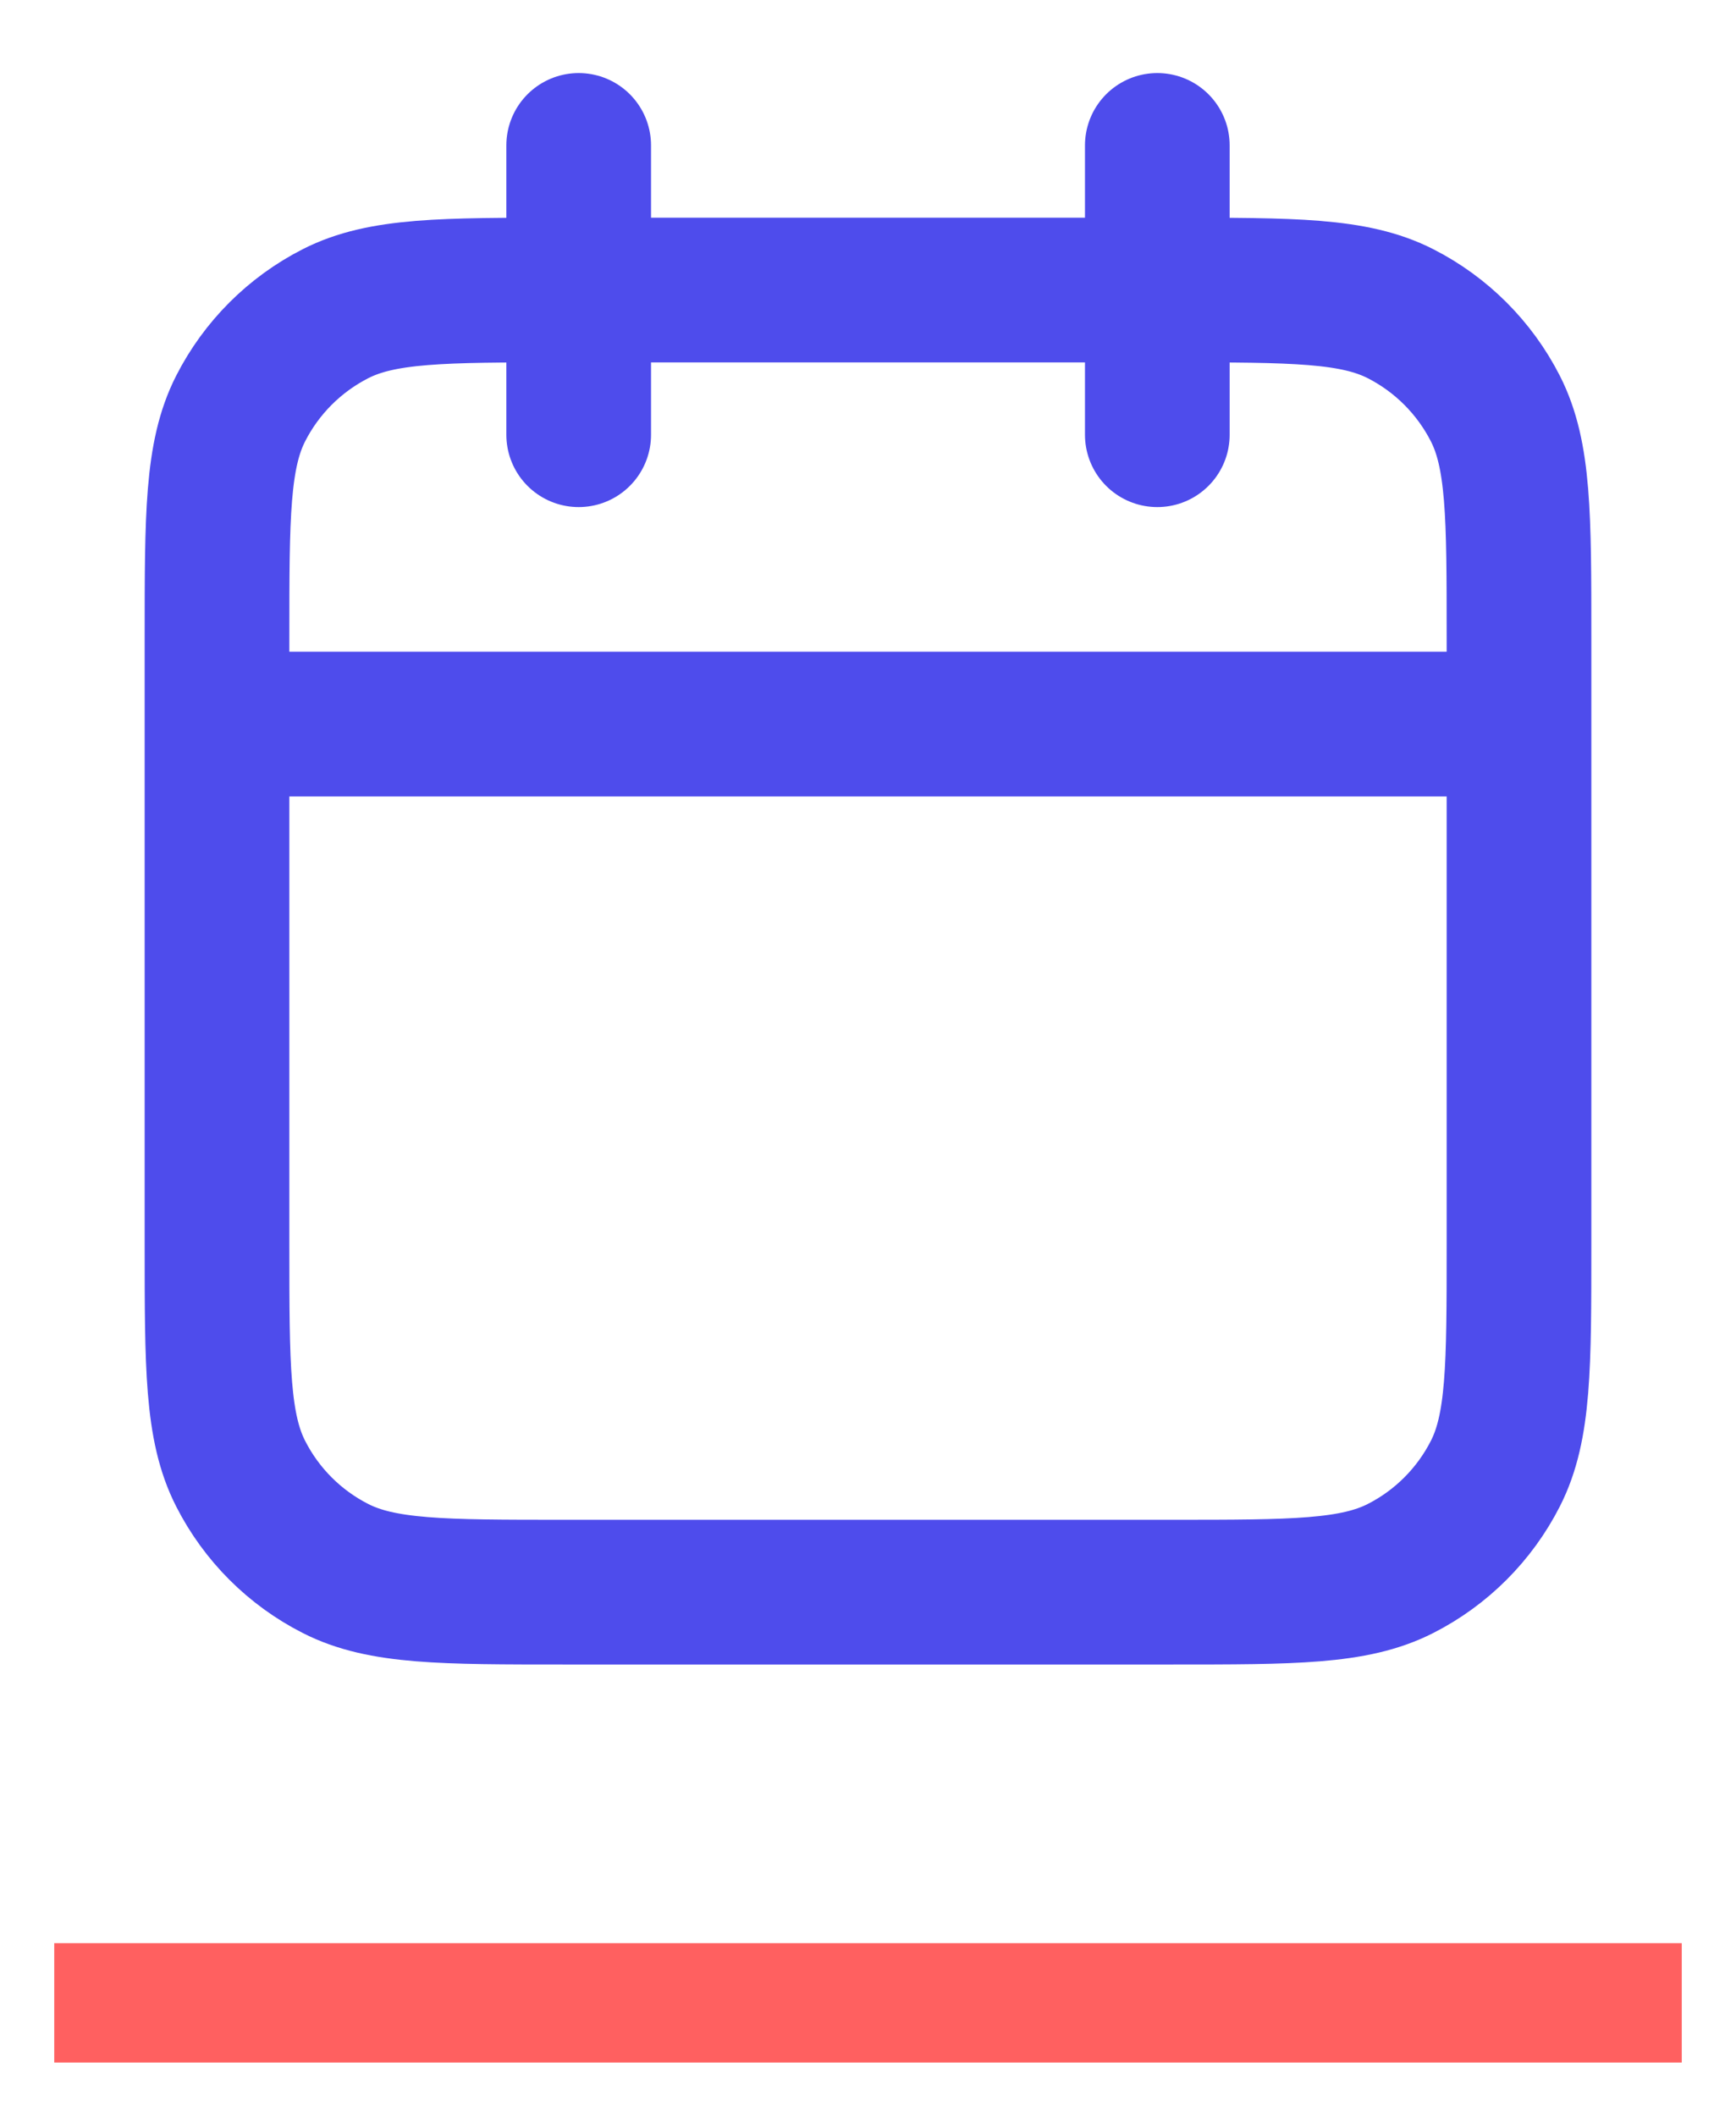
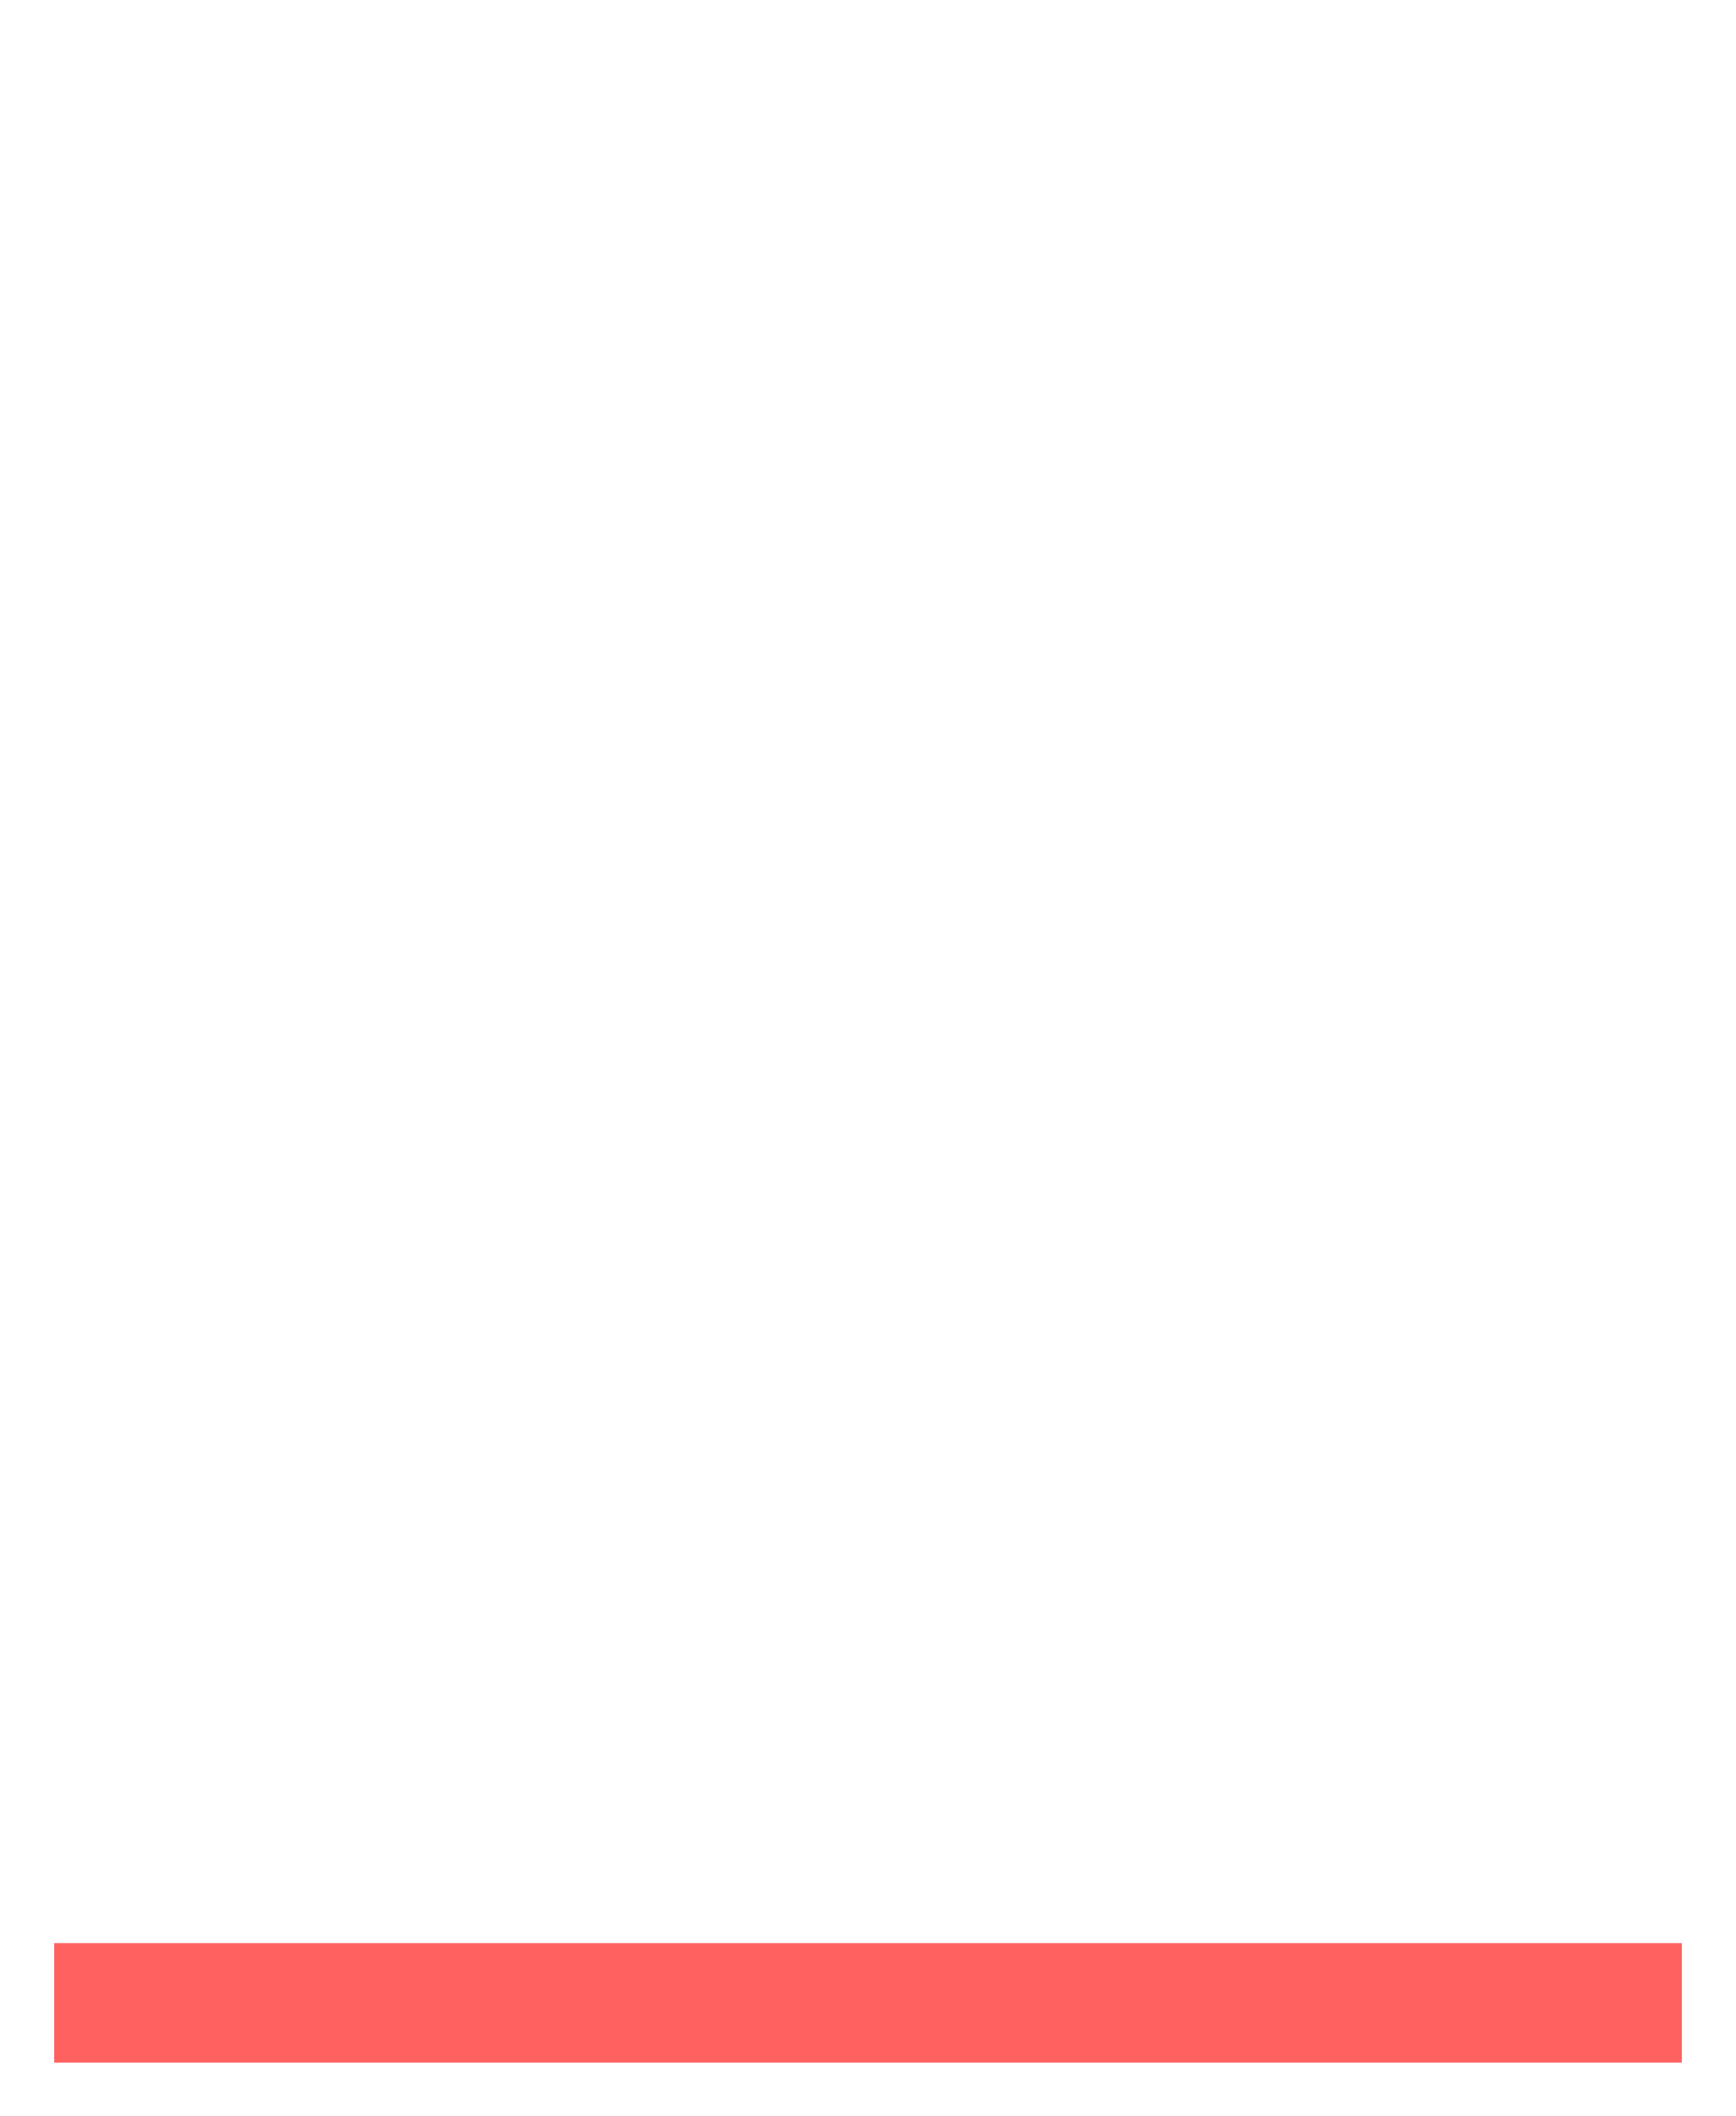
<svg xmlns="http://www.w3.org/2000/svg" width="32" height="39" viewBox="0 0 32 39" fill="none">
-   <path d="M28 13.346H4M21.333 2.68V8.013M10.667 2.68V8.013M10.4 29.346H21.6C23.84 29.346 24.96 29.346 25.816 28.91C26.569 28.527 27.18 27.915 27.564 27.162C28 26.307 28 25.187 28 22.946V11.746C28 9.506 28 8.386 27.564 7.53C27.18 6.778 26.569 6.166 25.816 5.782C24.96 5.346 23.84 5.346 21.6 5.346H10.4C8.16 5.346 7.04 5.346 6.184 5.782C5.431 6.166 4.819 6.778 4.436 7.53C4 8.386 4 9.506 4 11.746V22.946C4 25.187 4 26.307 4.436 27.162C4.819 27.915 5.431 28.527 6.184 28.91C7.04 29.346 8.16 29.346 10.4 29.346Z" stroke="#4E4CEC" stroke-width="2.667" stroke-linecap="round" stroke-linejoin="round" />
  <line x1="1" y1="36.916" x2="31" y2="36.916" stroke="#FF6060" stroke-width="2.2" />
</svg>